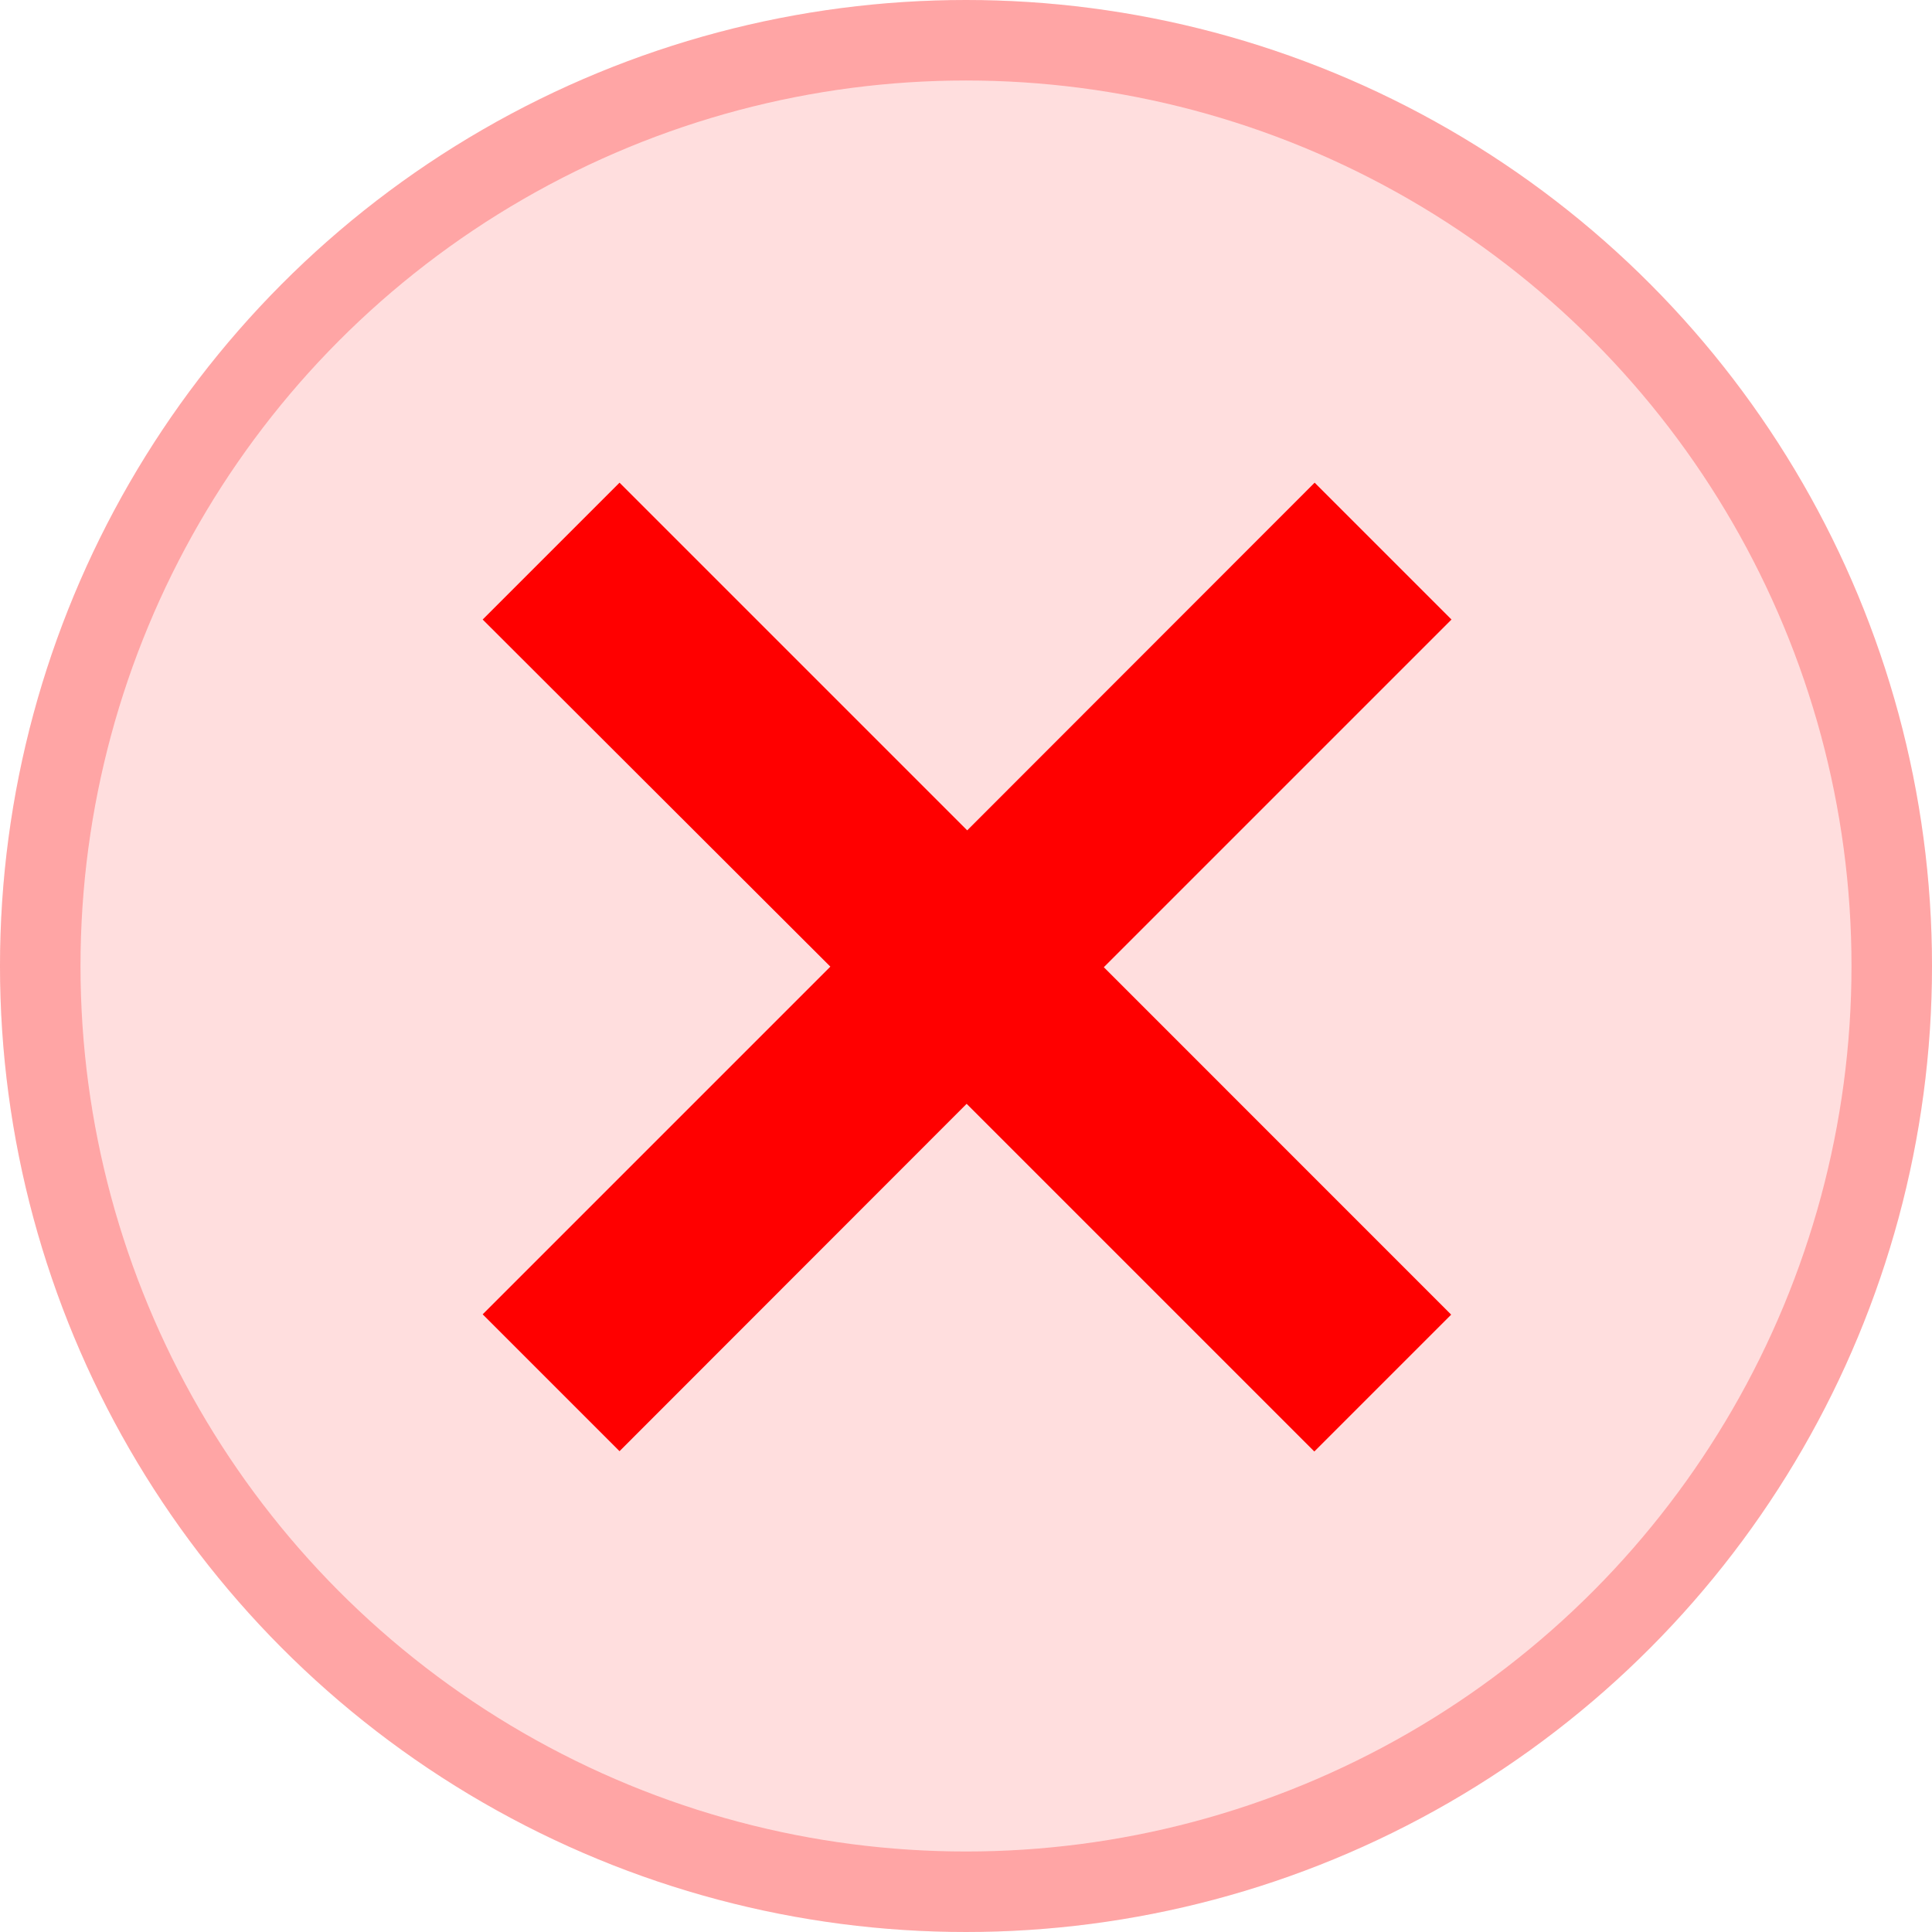
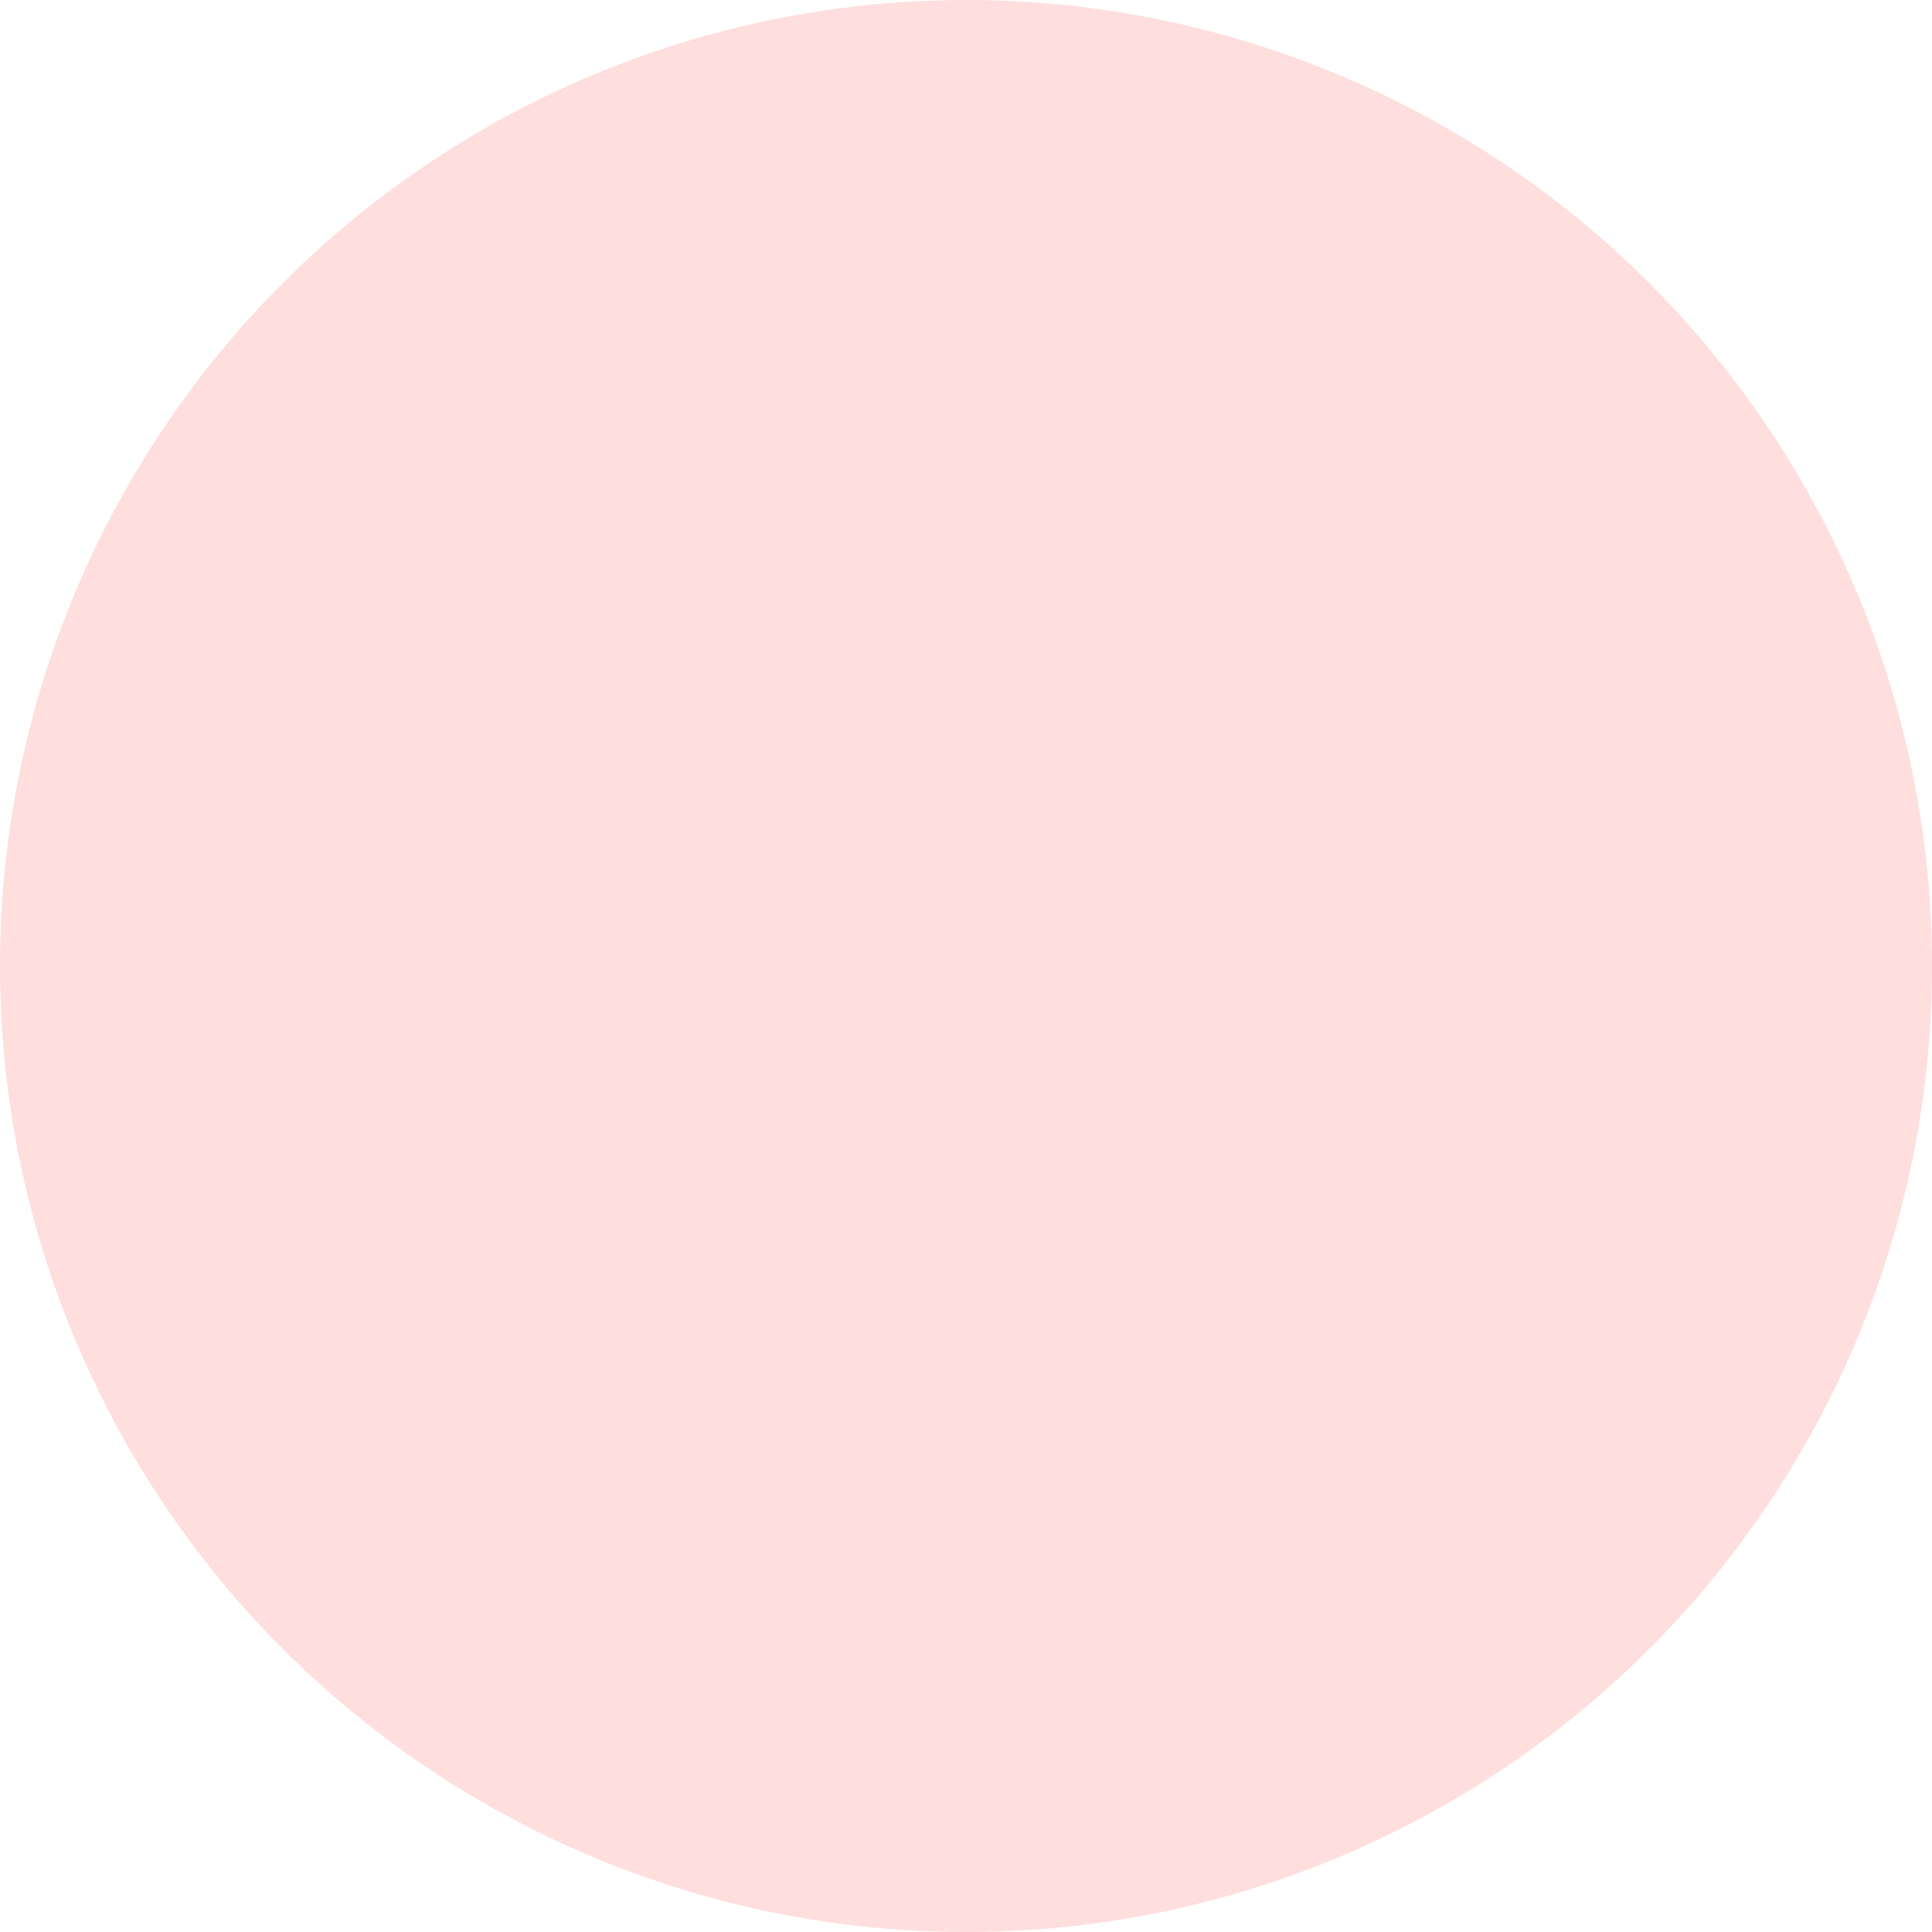
<svg xmlns="http://www.w3.org/2000/svg" width="24" height="24" viewBox="0 0 24 24">
  <g data-name="Ellipse 2478" style="fill:rgba(255,0,0,.13);stroke:rgba(255,0,0,.26)">
    <circle cx="12" cy="12" r="12" style="stroke:none" />
-     <circle cx="12" cy="12" r="11.5" style="fill:none" />
  </g>
-   <path data-name="Icon material-cancel" d="m22.531 20.835-1.7 1.7-4.319-4.319-4.312 4.315-1.7-1.7 4.319-4.319L10.5 12.2l1.7-1.7 4.319 4.319 4.316-4.319 1.7 1.7-4.319 4.319z" transform="translate(-4.504 -4.504)" style="fill:red" />
</svg>